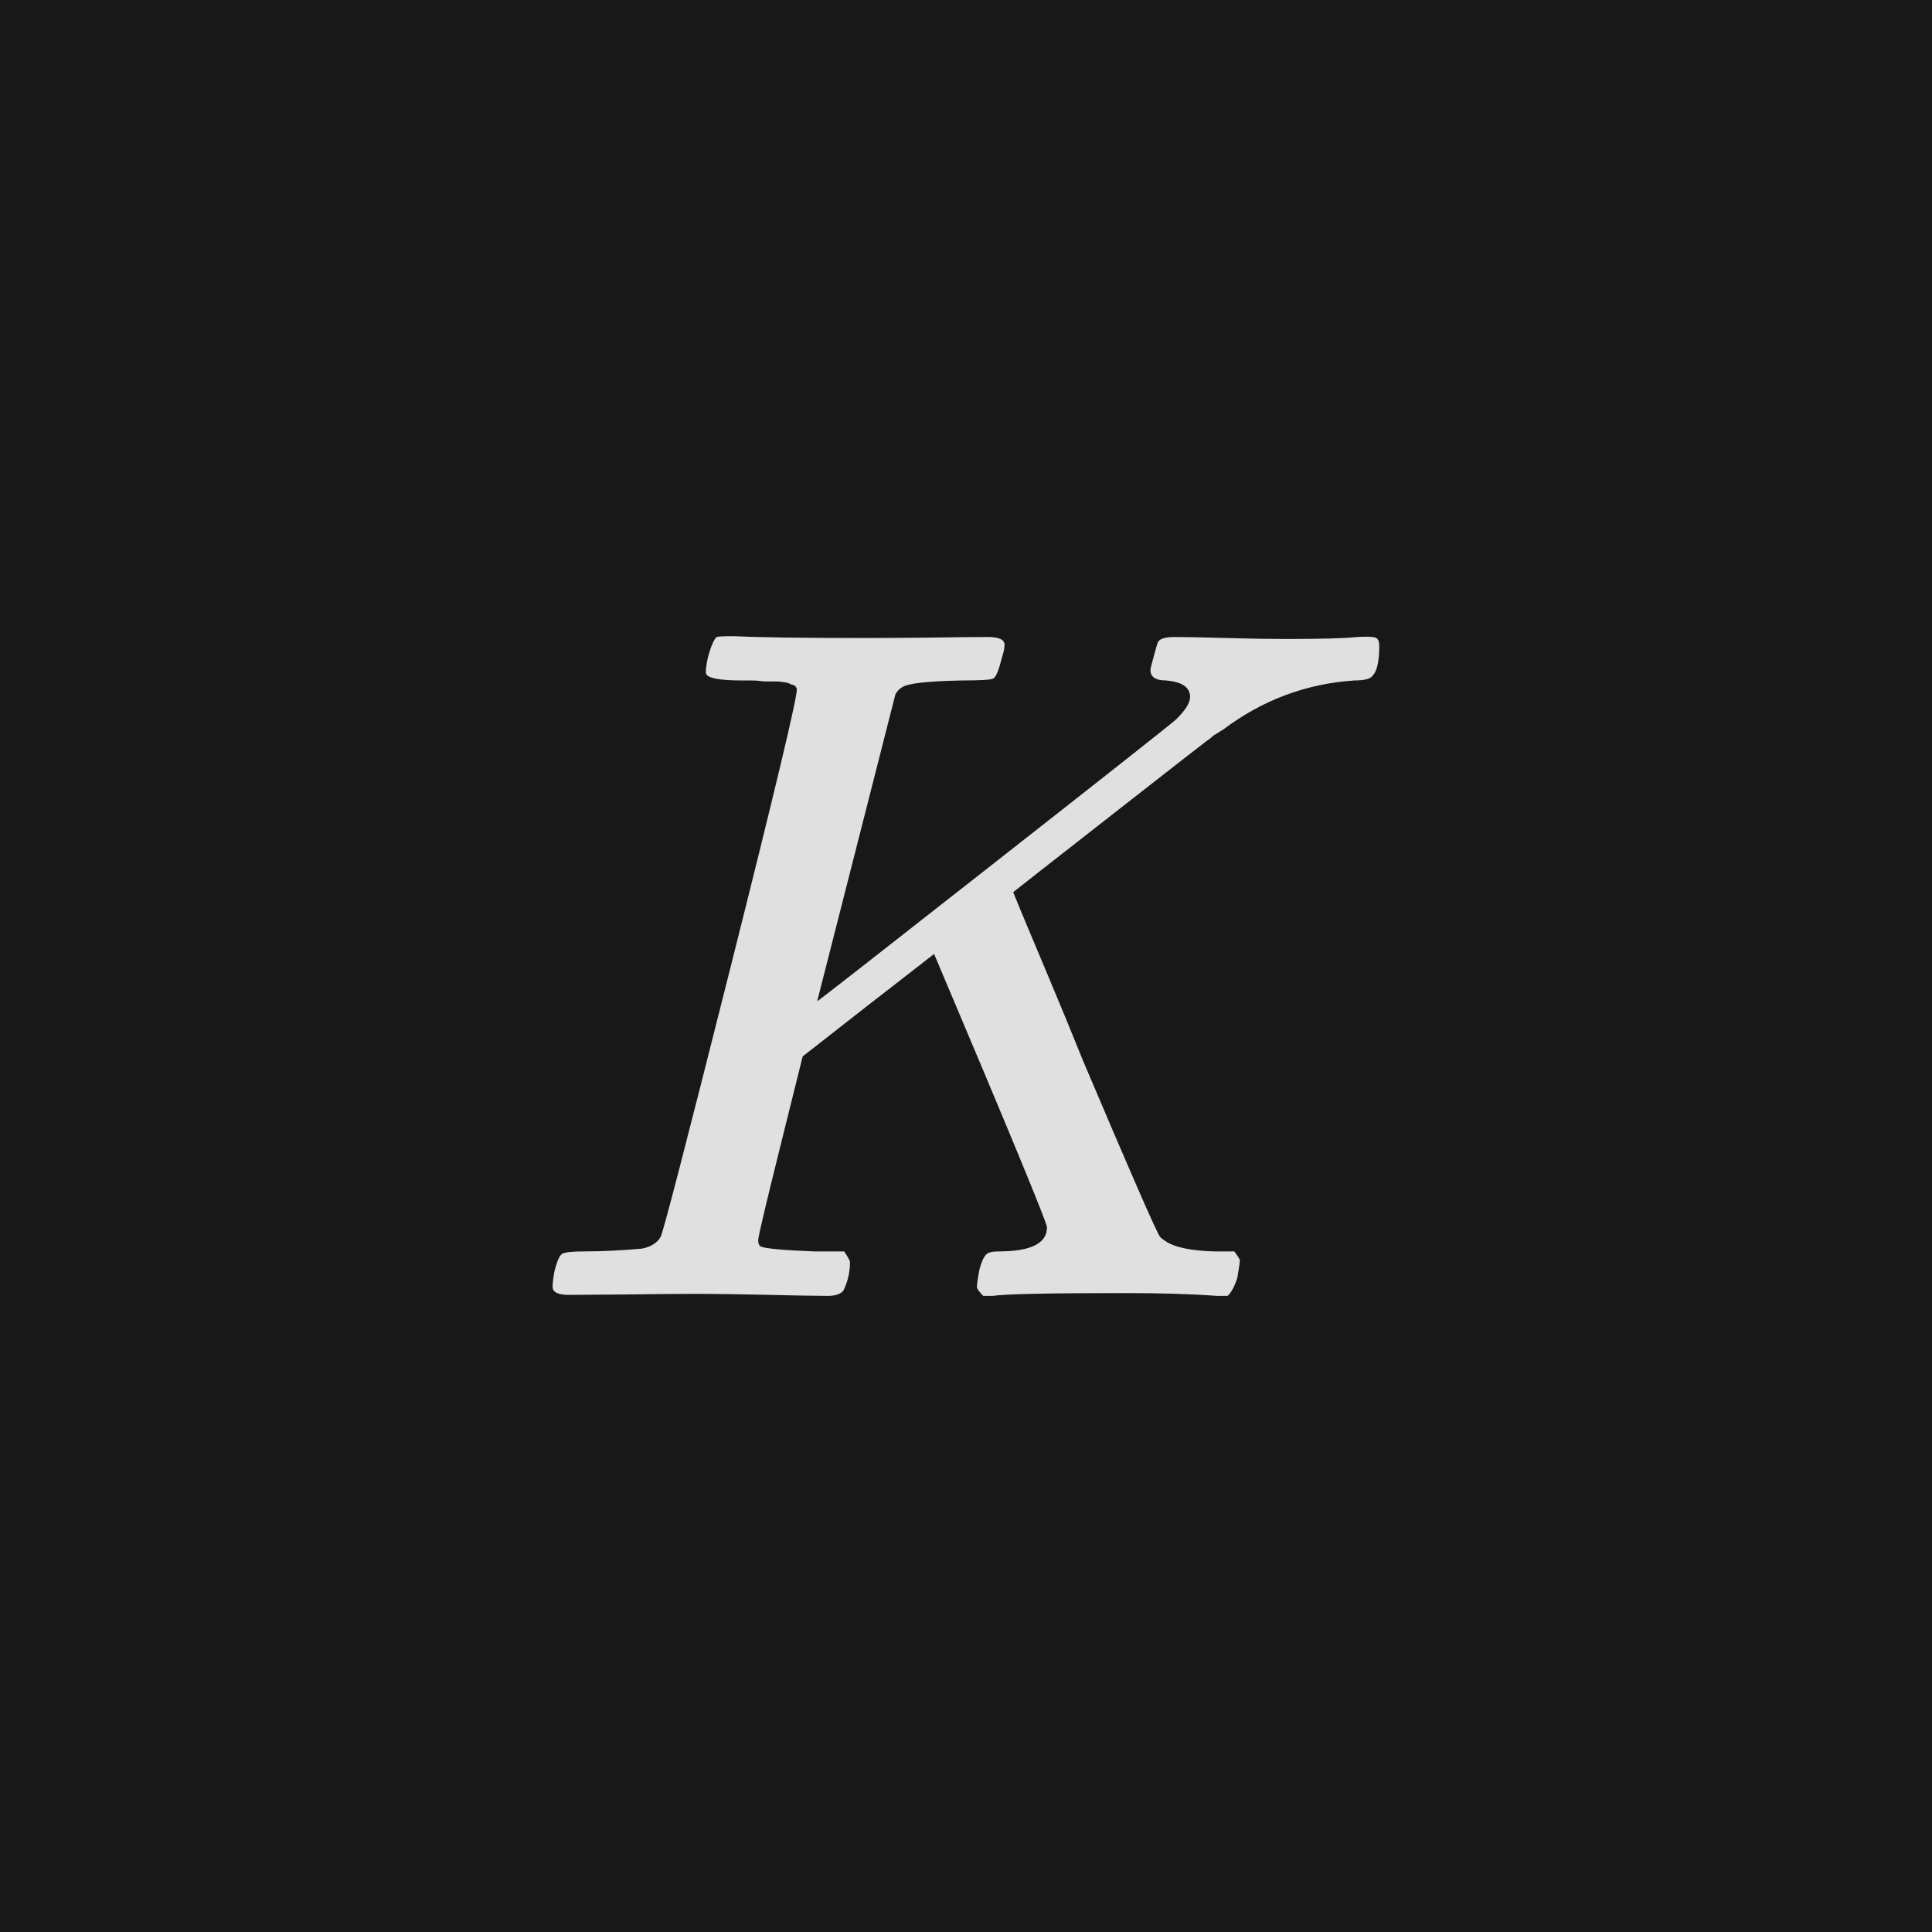
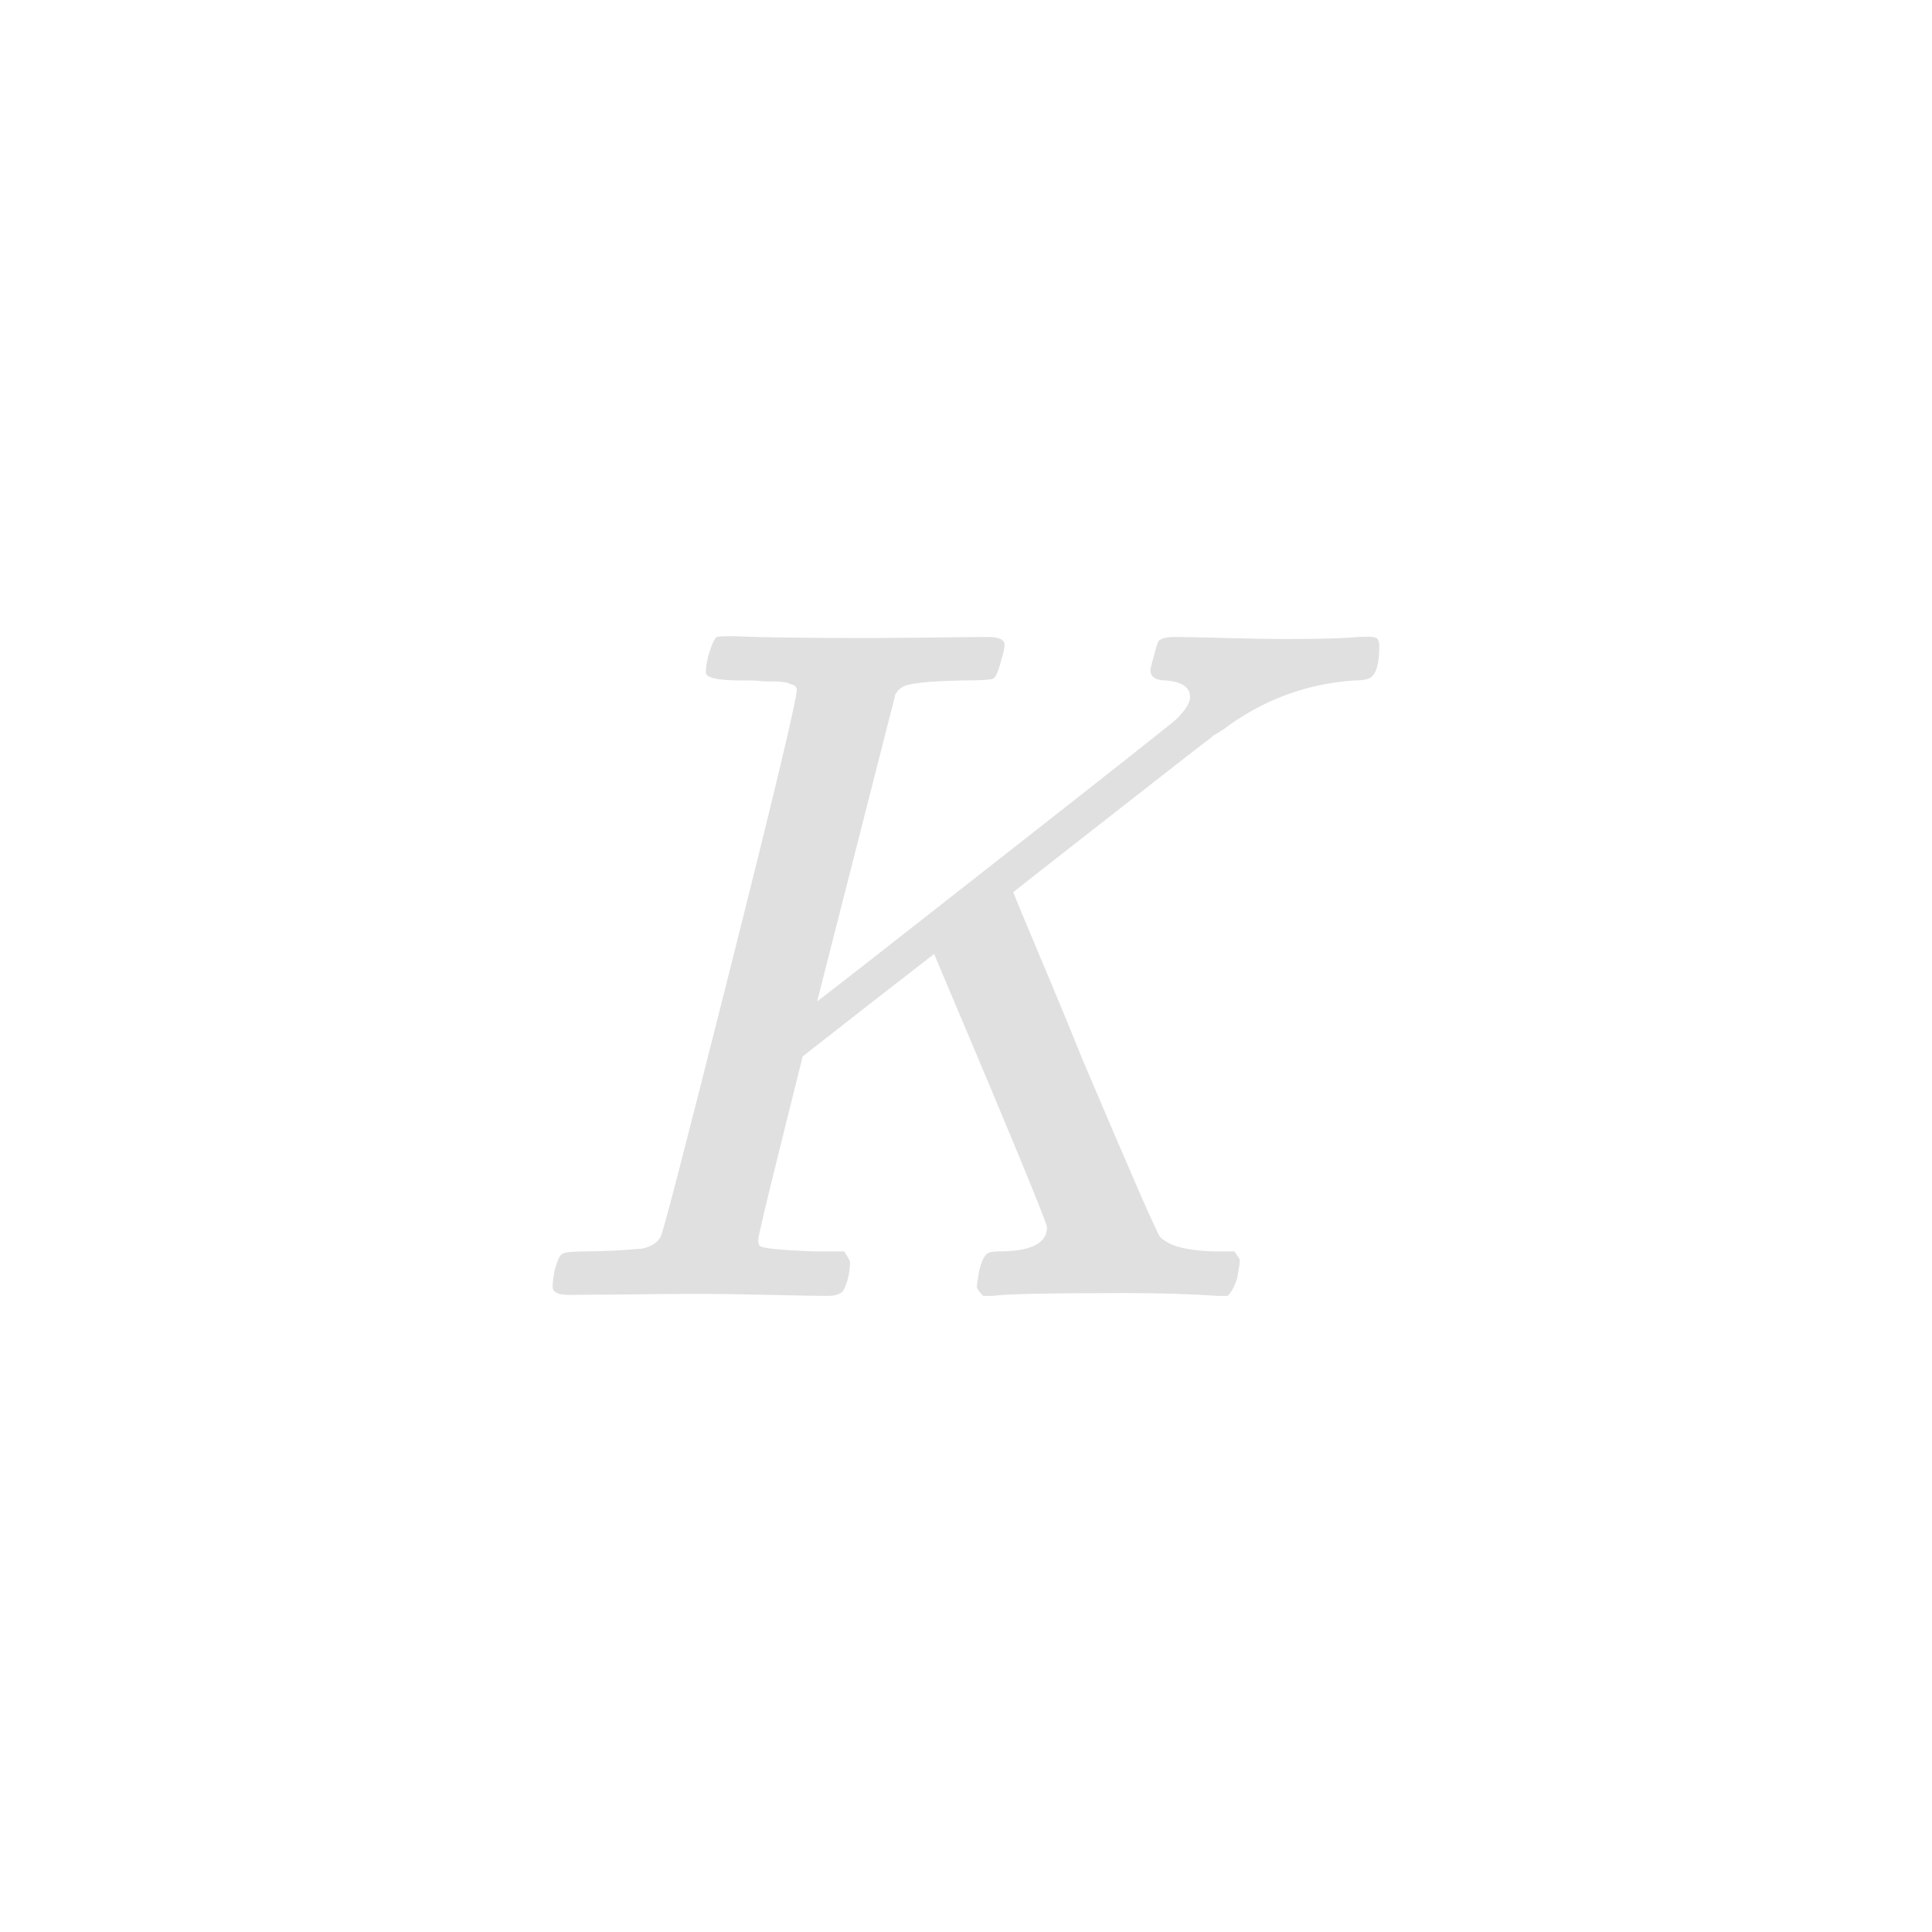
<svg xmlns="http://www.w3.org/2000/svg" version="1.1" width="96" height="96" viewbox="0 0 96 96">
-   <rect x="0" y="0" width="96" height="96" fill="#181818" />
  <g transform="translate(25.915, 64.392)">
-     <path d="M13.68-30.14L13.68-30.14Q13.68-30.19 13.63-30.26 13.58-30.34 13.49-30.36 13.39-30.38 13.3-30.43 13.2-30.48 13.01-30.5 12.82-30.53 12.67-30.53 12.53-30.53 12.29-30.53 12.05-30.53 11.88-30.55 11.71-30.58 11.42-30.58 11.14-30.58 10.94-30.58L10.94-30.58Q9.31-30.58 9.17-30.91L9.17-30.91Q9.12-31.06 9.26-31.73L9.26-31.73Q9.5-32.59 9.7-32.74L9.7-32.74Q9.79-32.78 10.51-32.78L10.51-32.78Q12.48-32.69 17.04-32.69L17.04-32.69Q18.19-32.69 20.23-32.71 22.27-32.74 23.18-32.74L23.18-32.74Q24-32.74 24-32.35L24-32.35Q24-32.11 23.86-31.68L23.86-31.68Q23.62-30.72 23.42-30.67L23.42-30.67Q23.23-30.58 21.89-30.58L21.89-30.58Q19.3-30.53 18.91-30.24L18.91-30.24Q18.72-30.14 18.58-29.9L18.58-29.9 14.69-14.64Q14.74-14.64 23.54-21.55 32.35-28.46 32.54-28.66L32.54-28.66Q33.22-29.33 33.22-29.76L33.22-29.76Q33.22-30.48 32.02-30.58L32.02-30.58Q31.25-30.58 31.25-31.1L31.25-31.1Q31.25-31.2 31.42-31.8 31.58-32.4 31.63-32.5L31.63-32.5Q31.78-32.74 32.45-32.74L32.45-32.74Q33.22-32.74 35.02-32.69 36.82-32.64 37.97-32.64L37.97-32.64Q40.56-32.64 41.52-32.74L41.52-32.74Q42.24-32.78 42.43-32.71 42.62-32.64 42.62-32.3L42.62-32.3Q42.62-31.15 42.29-30.82L42.29-30.82Q42.14-30.58 41.38-30.58L41.38-30.58Q37.78-30.34 34.85-28.13L34.85-28.13Q34.75-28.08 34.61-27.98 34.46-27.89 34.37-27.84L34.37-27.84 34.27-27.74Q34.18-27.7 29.33-23.9 24.48-20.11 24.43-20.06L24.43-20.06 24.86-19.01Q25.3-17.95 26.21-15.79 27.12-13.63 27.89-11.71L27.89-11.71Q31.49-3.22 31.73-2.93L31.73-2.93Q31.82-2.83 31.97-2.74L31.97-2.74Q32.64-2.26 34.42-2.21L34.42-2.21 35.42-2.21Q35.66-1.87 35.69-1.8 35.71-1.73 35.57-0.91L35.57-0.91Q35.38-0.29 35.09 0L35.09 0 34.56 0Q32.64-0.14 30-0.14L30-0.14Q24.29-0.14 23.42 0L23.42 0 22.94 0Q22.66-0.29 22.63-0.41 22.61-0.53 22.75-1.3L22.75-1.3Q22.9-1.87 23.09-2.06L23.09-2.06Q23.23-2.21 23.71-2.21L23.71-2.21Q26.11-2.21 26.11-3.41L26.11-3.41Q26.11-3.74 20.5-16.99L20.5-16.99 17.23-14.45 13.97-11.9 12.86-7.44Q11.76-3.02 11.76-2.78L11.76-2.78Q11.76-2.5 11.9-2.45L11.9-2.45Q12.24-2.3 14.54-2.21L14.54-2.21 16.03-2.21Q16.32-1.78 16.32-1.68L16.32-1.68Q16.32-0.91 15.98-0.24L15.98-0.24Q15.74 0 15.22 0L15.22 0Q14.4 0 12.31-0.05 10.22-0.1 8.64-0.1L8.64-0.1Q7.1-0.1 5.11-0.07 3.12-0.05 2.35-0.05L2.35-0.05Q1.73-0.05 1.58-0.29L1.58-0.29Q1.49-0.43 1.63-1.2L1.63-1.2Q1.82-1.97 2.02-2.09 2.21-2.21 3.12-2.21L3.12-2.21Q4.42-2.21 6-2.35L6-2.35Q6.67-2.5 6.91-2.93L6.91-2.93Q7.06-3.12 10.37-16.27 13.68-29.42 13.68-30.14Z" fill="#E0E0E0" />
+     <path d="M13.68-30.14L13.68-30.14Q13.68-30.19 13.63-30.26 13.58-30.34 13.49-30.36 13.39-30.38 13.3-30.43 13.2-30.48 13.01-30.5 12.82-30.53 12.67-30.53 12.53-30.53 12.29-30.53 12.05-30.53 11.88-30.55 11.71-30.58 11.42-30.58 11.14-30.58 10.94-30.58L10.94-30.58Q9.31-30.58 9.17-30.91L9.17-30.91Q9.12-31.06 9.26-31.73L9.26-31.73Q9.5-32.59 9.7-32.74L9.7-32.74Q9.79-32.78 10.51-32.78L10.51-32.78Q12.48-32.69 17.04-32.69L17.04-32.69Q18.19-32.69 20.23-32.71 22.27-32.74 23.18-32.74L23.18-32.74Q24-32.74 24-32.35L24-32.35Q24-32.11 23.86-31.68L23.86-31.68Q23.62-30.72 23.42-30.67L23.42-30.67Q23.23-30.58 21.89-30.58L21.89-30.58Q19.3-30.53 18.91-30.24L18.91-30.24Q18.72-30.14 18.58-29.9L18.58-29.9 14.69-14.64Q14.74-14.64 23.54-21.55 32.35-28.46 32.54-28.66L32.54-28.66Q33.22-29.33 33.22-29.76L33.22-29.76Q33.22-30.48 32.02-30.58L32.02-30.58Q31.25-30.58 31.25-31.1Q31.25-31.2 31.42-31.8 31.58-32.4 31.63-32.5L31.63-32.5Q31.78-32.74 32.45-32.74L32.45-32.74Q33.22-32.74 35.02-32.69 36.82-32.64 37.97-32.64L37.97-32.64Q40.56-32.64 41.52-32.74L41.52-32.74Q42.24-32.78 42.43-32.71 42.62-32.64 42.62-32.3L42.62-32.3Q42.62-31.15 42.29-30.82L42.29-30.82Q42.14-30.58 41.38-30.58L41.38-30.58Q37.78-30.34 34.85-28.13L34.85-28.13Q34.75-28.08 34.61-27.98 34.46-27.89 34.37-27.84L34.37-27.84 34.27-27.74Q34.18-27.7 29.33-23.9 24.48-20.11 24.43-20.06L24.43-20.06 24.86-19.01Q25.3-17.95 26.21-15.79 27.12-13.63 27.89-11.71L27.89-11.71Q31.49-3.22 31.73-2.93L31.73-2.93Q31.82-2.83 31.97-2.74L31.97-2.74Q32.64-2.26 34.42-2.21L34.42-2.21 35.42-2.21Q35.66-1.87 35.69-1.8 35.71-1.73 35.57-0.91L35.57-0.91Q35.38-0.29 35.09 0L35.09 0 34.56 0Q32.64-0.14 30-0.14L30-0.14Q24.29-0.14 23.42 0L23.42 0 22.94 0Q22.66-0.29 22.63-0.41 22.61-0.53 22.75-1.3L22.75-1.3Q22.9-1.87 23.09-2.06L23.09-2.06Q23.23-2.21 23.71-2.21L23.71-2.21Q26.11-2.21 26.11-3.41L26.11-3.41Q26.11-3.74 20.5-16.99L20.5-16.99 17.23-14.45 13.97-11.9 12.86-7.44Q11.76-3.02 11.76-2.78L11.76-2.78Q11.76-2.5 11.9-2.45L11.9-2.45Q12.24-2.3 14.54-2.21L14.54-2.21 16.03-2.21Q16.32-1.78 16.32-1.68L16.32-1.68Q16.32-0.91 15.98-0.24L15.98-0.24Q15.74 0 15.22 0L15.22 0Q14.4 0 12.31-0.05 10.22-0.1 8.64-0.1L8.64-0.1Q7.1-0.1 5.11-0.07 3.12-0.05 2.35-0.05L2.35-0.05Q1.73-0.05 1.58-0.29L1.58-0.29Q1.49-0.43 1.63-1.2L1.63-1.2Q1.82-1.97 2.02-2.09 2.21-2.21 3.12-2.21L3.12-2.21Q4.42-2.21 6-2.35L6-2.35Q6.67-2.5 6.91-2.93L6.91-2.93Q7.06-3.12 10.37-16.27 13.68-29.42 13.68-30.14Z" fill="#E0E0E0" />
  </g>
</svg>